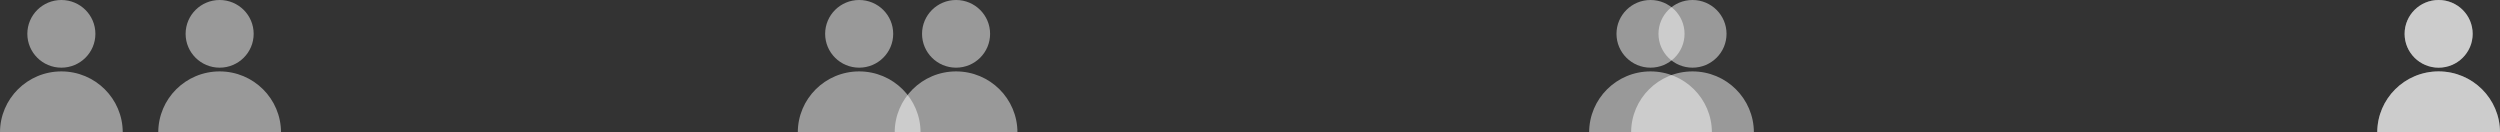
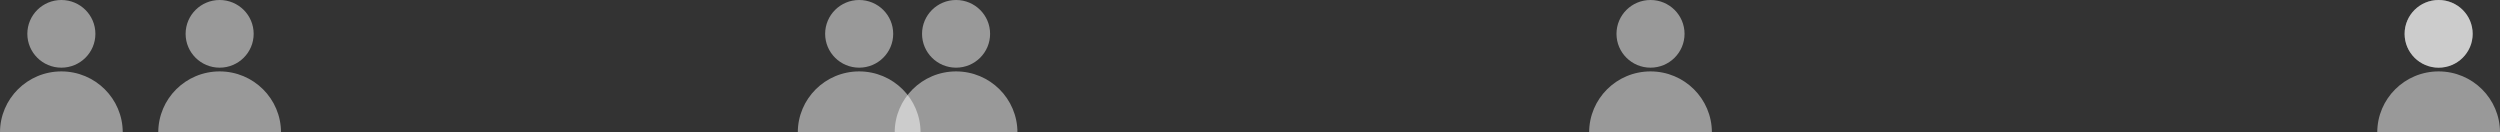
<svg xmlns="http://www.w3.org/2000/svg" fill="none" height="100%" overflow="visible" preserveAspectRatio="none" style="display: block;" viewBox="0 0 774 41" width="100%">
  <rect x="0" y="0" width="774" height="41" fill="#333333" stroke="none" />
  <g id="Group 90">
    <g id="Group 86">
      <g clip-path="url(#clip0_0_251)" id="Camada_1" opacity="0.5">
-         <path d="M755 22.107C744.507 22.107 736 30.565 736 41H774C774 30.565 765.493 22.107 755 22.107Z" fill="white" id="Vector" />
        <path d="M755 20.95C760.818 20.95 765.534 16.26 765.534 10.475C765.534 4.69 760.818 0 755 0C749.182 0 744.466 4.69 744.466 10.475C744.466 16.26 749.182 20.95 755 20.95Z" fill="white" id="Vector_2" />
      </g>
      <g clip-path="url(#clip1_0_251)" id="Camada_1_2" opacity="0.5">
        <path d="M755 22.107C744.507 22.107 736 30.565 736 41H774C774 30.565 765.493 22.107 755 22.107Z" fill="white" id="Vector_3" />
        <path d="M755 20.95C760.818 20.95 765.534 16.26 765.534 10.475C765.534 4.69 760.818 0 755 0C749.182 0 744.466 4.69 744.466 10.475C744.466 16.26 749.182 20.95 755 20.95Z" fill="white" id="Vector_4" />
      </g>
    </g>
    <g id="Group 87">
      <g clip-path="url(#clip2_0_251)" id="Camada_1_3" opacity="0.5">
        <path d="M511 22.107C500.507 22.107 492 30.565 492 41H530C530 30.565 521.493 22.107 511 22.107Z" fill="white" id="Vector_5" />
        <path d="M511 20.95C516.818 20.95 521.534 16.26 521.534 10.475C521.534 4.69 516.818 0 511 0C505.182 0 500.466 4.69 500.466 10.475C500.466 16.26 505.182 20.95 511 20.95Z" fill="white" id="Vector_6" />
      </g>
      <g clip-path="url(#clip3_0_251)" id="Camada_1_4" opacity="0.5">
        <path d="M524 22.107C513.507 22.107 505 30.565 505 41H543C543 30.565 534.493 22.107 524 22.107Z" fill="white" id="Vector_7" />
        <path d="M524 20.95C529.818 20.95 534.534 16.26 534.534 10.475C534.534 4.69 529.818 0 524 0C518.182 0 513.466 4.69 513.466 10.475C513.466 16.26 518.182 20.95 524 20.95Z" fill="white" id="Vector_8" />
      </g>
    </g>
    <g id="Group 89">
      <g clip-path="url(#clip4_0_251)" id="Camada_1_5" opacity="0.5">
        <path d="M19 22.107C8.507 22.107 0 30.565 0 41H38C38 30.565 29.493 22.107 19 22.107Z" fill="white" id="Vector_9" />
        <path d="M19 20.95C24.818 20.95 29.534 16.26 29.534 10.475C29.534 4.69 24.818 0 19 0C13.182 0 8.466 4.69 8.466 10.475C8.466 16.26 13.182 20.95 19 20.95Z" fill="white" id="Vector_10" />
      </g>
      <g clip-path="url(#clip5_0_251)" id="Camada_1_6" opacity="0.5">
        <path d="M68 22.107C57.507 22.107 49 30.565 49 41H87C87 30.565 78.493 22.107 68 22.107Z" fill="white" id="Vector_11" />
        <path d="M68 20.95C73.818 20.95 78.534 16.26 78.534 10.475C78.534 4.69 73.818 0 68 0C62.182 0 57.466 4.69 57.466 10.475C57.466 16.26 62.182 20.95 68 20.95Z" fill="white" id="Vector_12" />
      </g>
    </g>
    <g id="Group 88">
      <g clip-path="url(#clip6_0_251)" id="Camada_1_7" opacity="0.5">
        <path d="M266 22.107C255.507 22.107 247 30.565 247 41H285C285 30.565 276.493 22.107 266 22.107Z" fill="white" id="Vector_13" />
        <path d="M266 20.95C271.818 20.95 276.534 16.26 276.534 10.475C276.534 4.69 271.818 0 266 0C260.182 0 255.466 4.69 255.466 10.475C255.466 16.26 260.182 20.95 266 20.95Z" fill="white" id="Vector_14" />
      </g>
      <g clip-path="url(#clip7_0_251)" id="Camada_1_8" opacity="0.5">
        <path d="M296 22.107C285.507 22.107 277 30.565 277 41H315C315 30.565 306.493 22.107 296 22.107Z" fill="white" id="Vector_15" />
        <path d="M296 20.95C301.818 20.95 306.534 16.26 306.534 10.475C306.534 4.69 301.818 0 296 0C290.182 0 285.466 4.69 285.466 10.475C285.466 16.26 290.182 20.95 296 20.95Z" fill="white" id="Vector_16" />
      </g>
    </g>
  </g>
  <defs>
    <clipPath id="clip0_0_251">
      <rect fill="white" height="41" transform="translate(736)" width="38" />
    </clipPath>
    <clipPath id="clip1_0_251">
      <rect fill="white" height="41" transform="translate(736)" width="38" />
    </clipPath>
    <clipPath id="clip2_0_251">
      <rect fill="white" height="41" transform="translate(492)" width="38" />
    </clipPath>
    <clipPath id="clip3_0_251">
-       <rect fill="white" height="41" transform="translate(505)" width="38" />
-     </clipPath>
+       </clipPath>
    <clipPath id="clip4_0_251">
      <rect fill="white" height="41" width="38" />
    </clipPath>
    <clipPath id="clip5_0_251">
      <rect fill="white" height="41" transform="translate(49)" width="38" />
    </clipPath>
    <clipPath id="clip6_0_251">
      <rect fill="white" height="41" transform="translate(247)" width="38" />
    </clipPath>
    <clipPath id="clip7_0_251">
      <rect fill="white" height="41" transform="translate(277)" width="38" />
    </clipPath>
  </defs>
</svg>